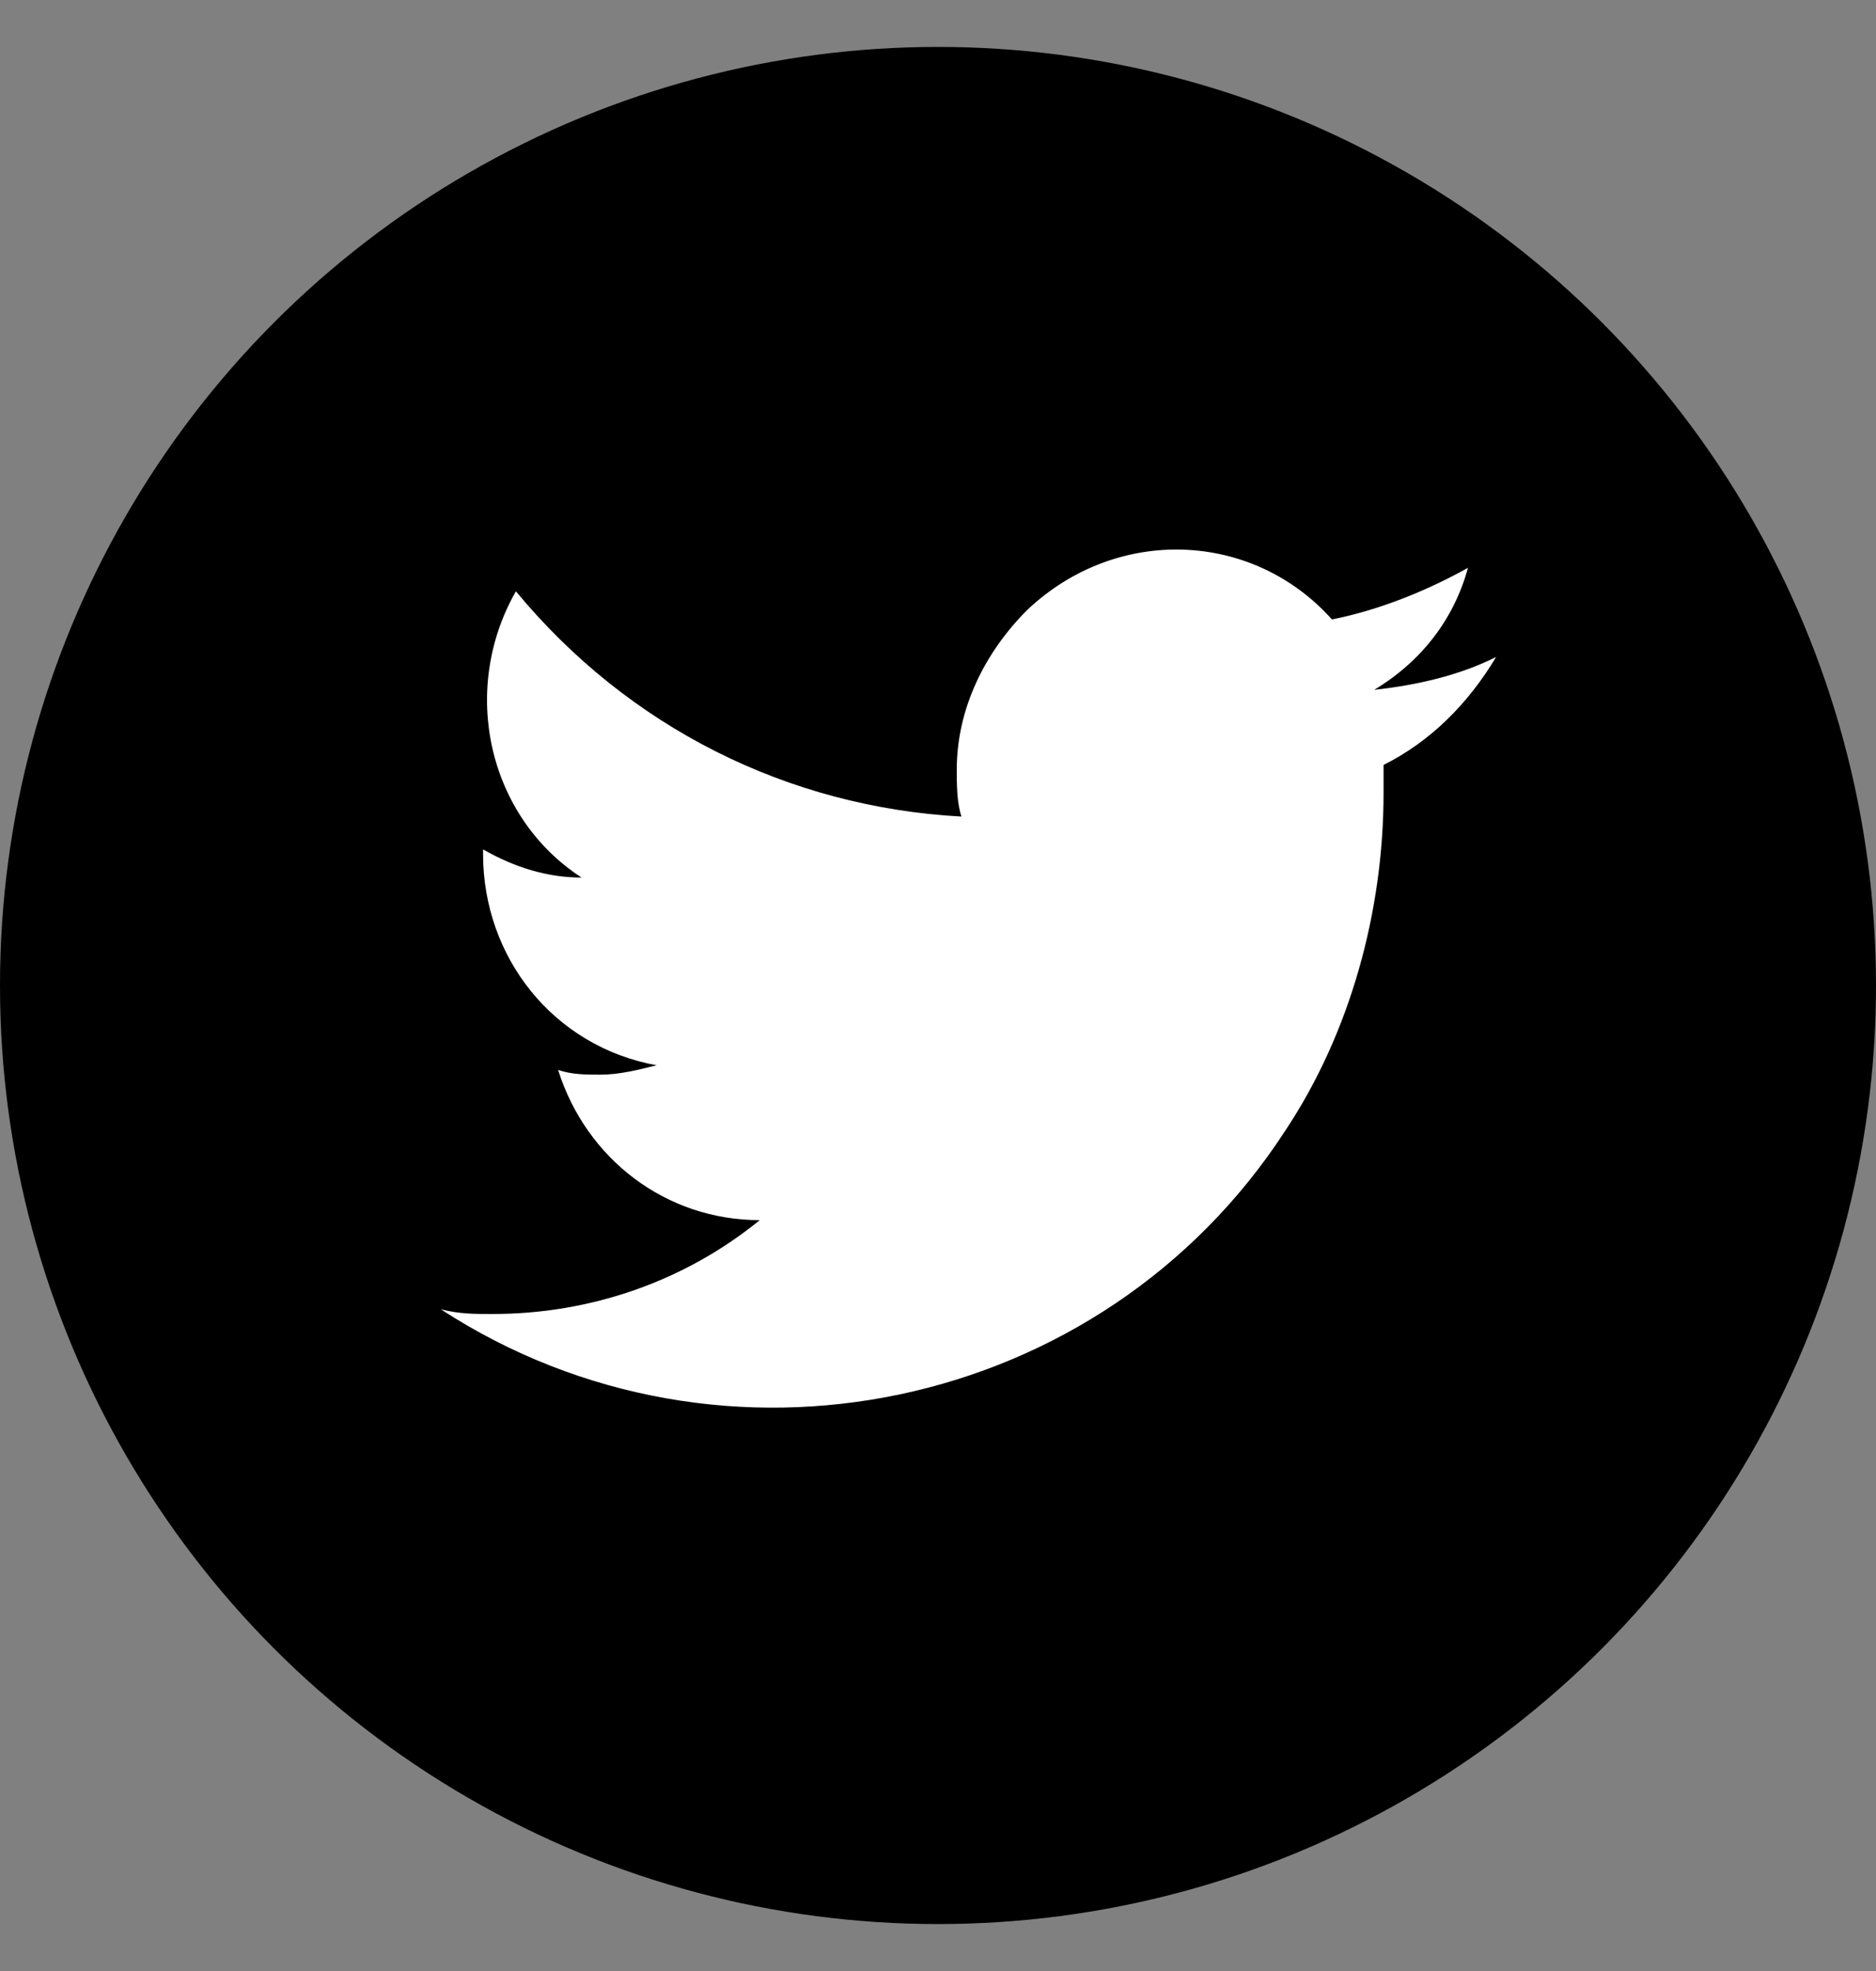
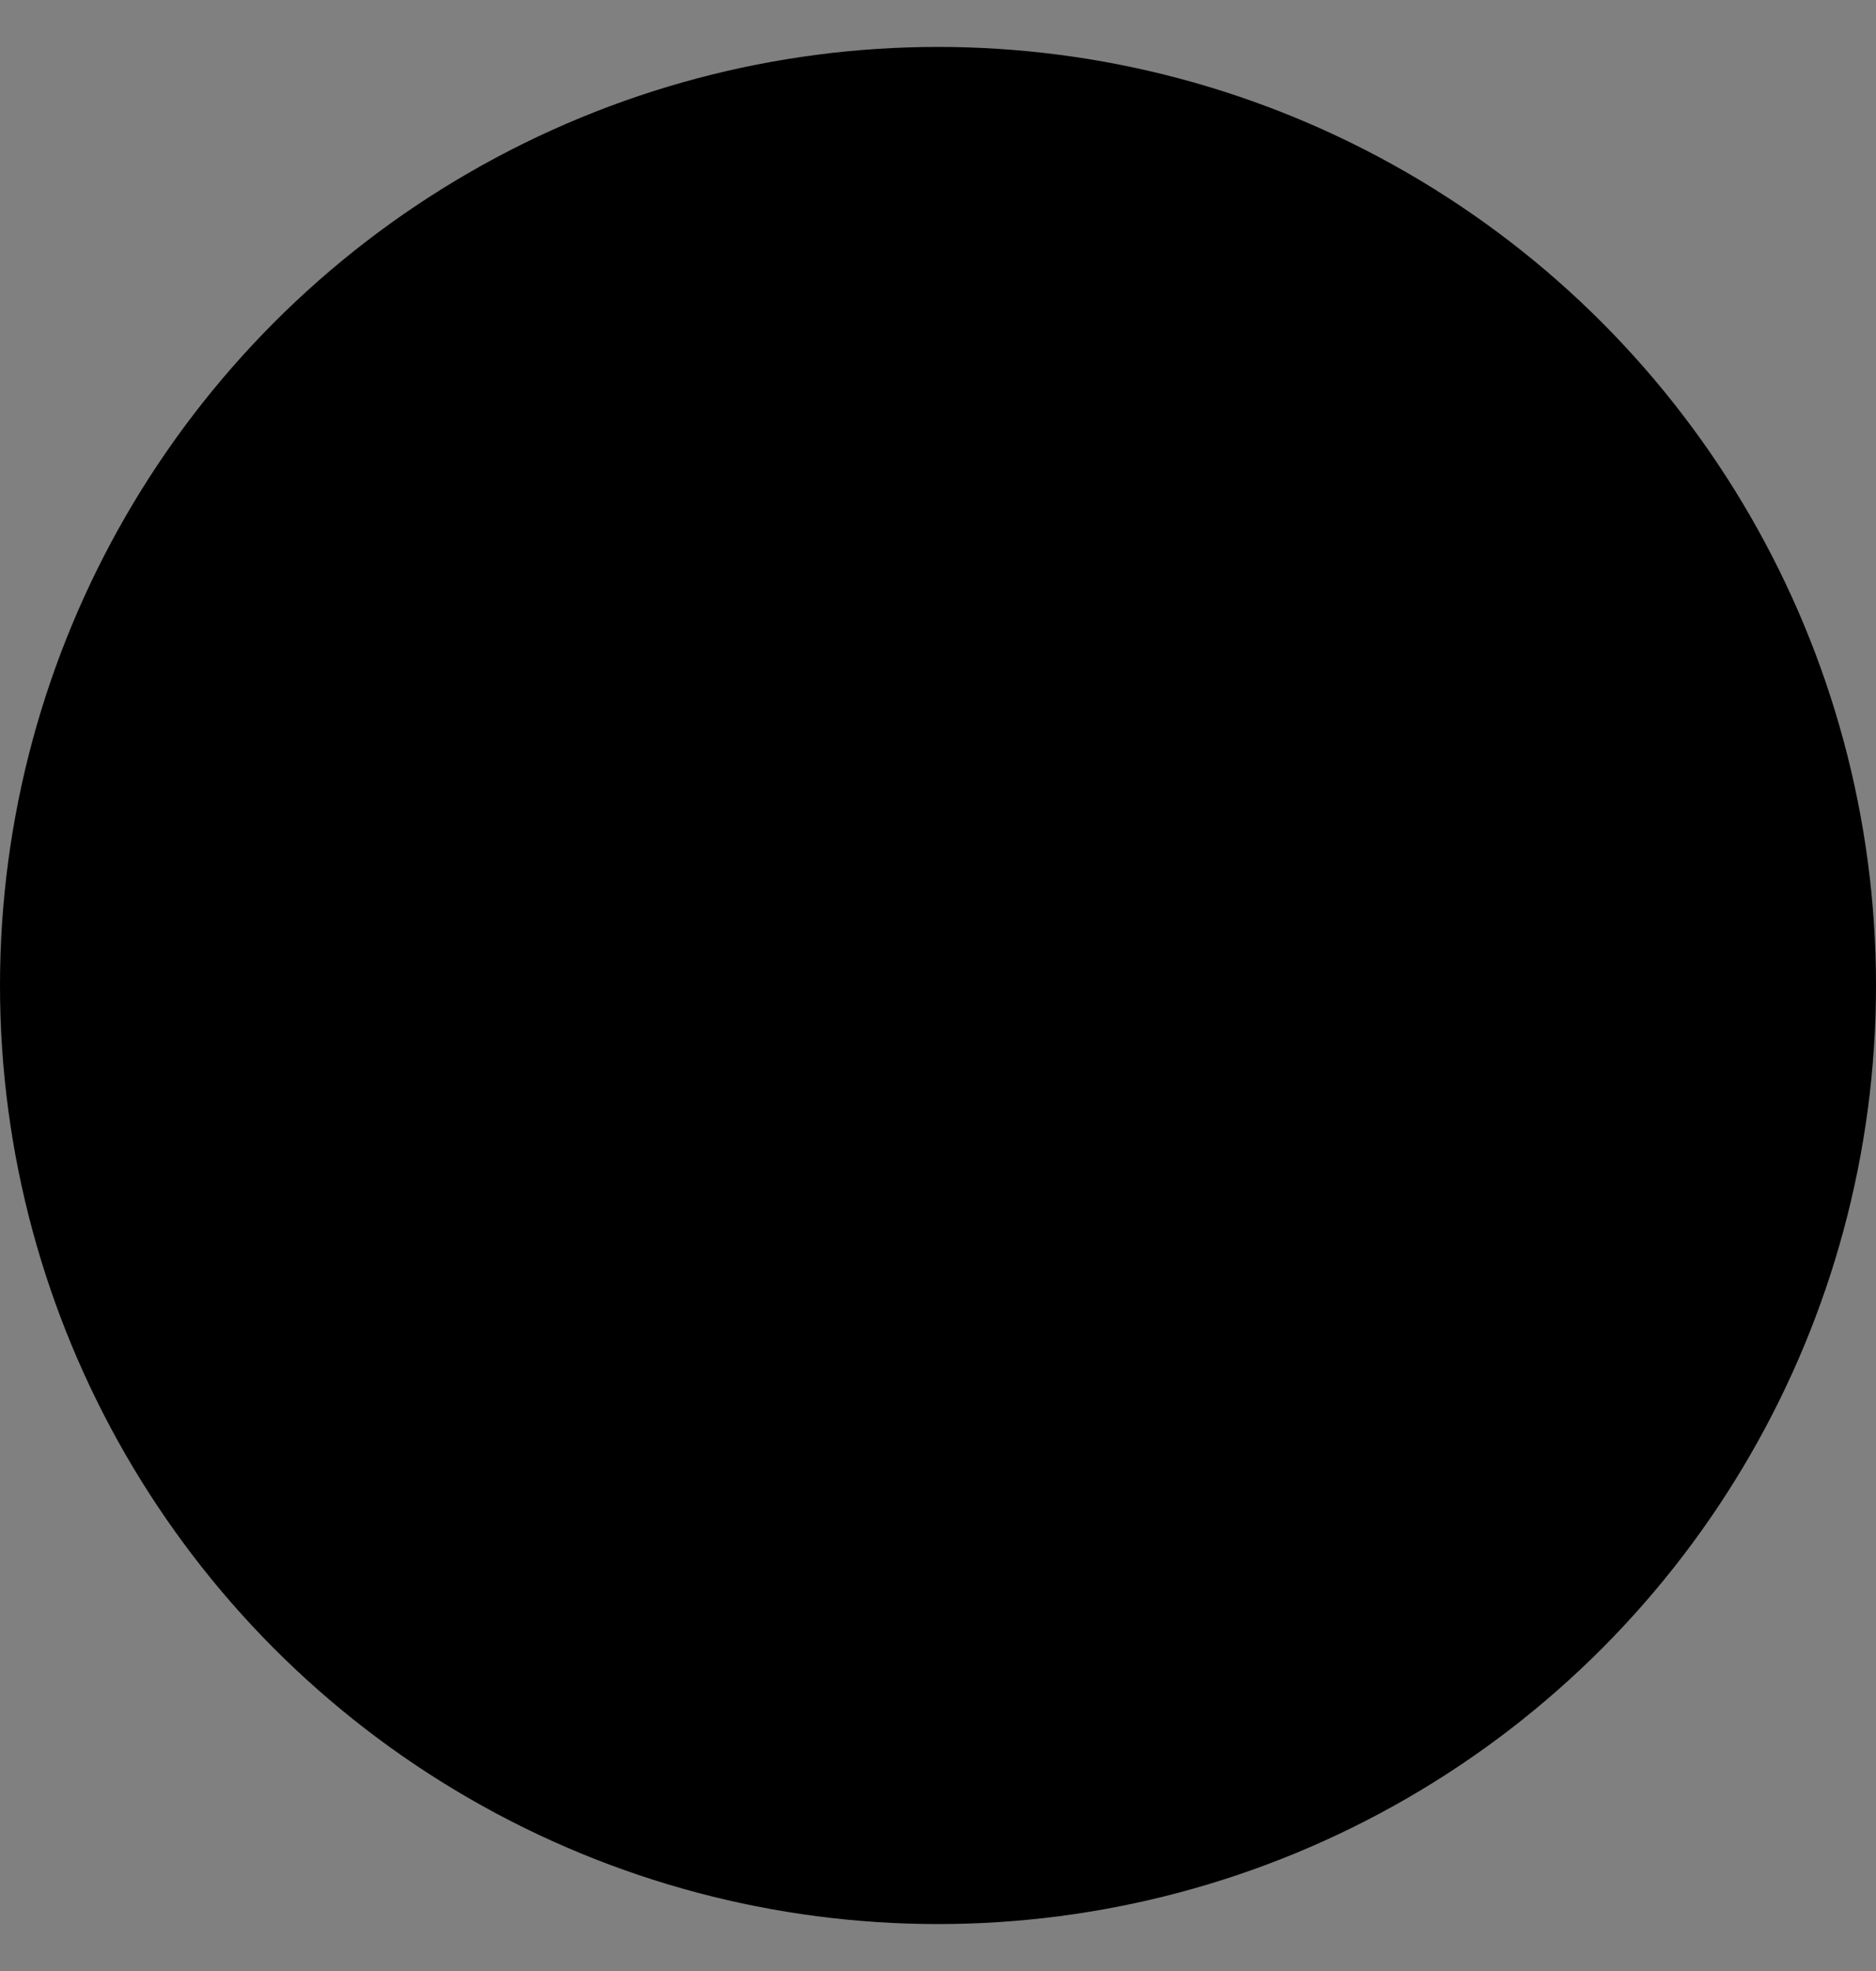
<svg xmlns="http://www.w3.org/2000/svg" version="1.1" id="レイヤー_1" x="0px" y="0px" viewBox="0 0 40 42" style="enable-background:new 0 0 40 42;" xml:space="preserve">
  <rect x="0" y="0" width="40" height="42" fill="#808080" stroke="none" />
  <style type="text/css">
	.st0{fill:#FFFFFF;}
</style>
  <g>
    <g id="レイヤー_1_1_">
      <ellipse cx="20" cy="21" rx="20" ry="20" />
-       <path class="st0" d="M31.9,14c-0.8,0.4-1.7,0.6-2.6,0.7c1-0.6,1.7-1.5,2-2.6c-0.9,0.5-1.9,0.9-2.9,1.1c-1.7-1.9-4.6-2-6.5-0.2    c-0.9,0.9-1.5,2.1-1.5,3.4c0,0.3,0,0.7,0.1,1c-3.7-0.2-7.1-1.9-9.5-4.8c-1.2,2.1-0.6,4.8,1.4,6.1c-0.7,0-1.4-0.2-2.1-0.6v0.1    c0,2.2,1.5,4.1,3.7,4.5c-0.4,0.1-0.8,0.2-1.2,0.2c-0.3,0-0.6,0-0.9-0.1c0.6,1.9,2.3,3.2,4.3,3.2c-1.6,1.3-3.6,2-5.7,2    c-0.4,0-0.7,0-1.1-0.1c6,3.9,14.1,2.2,18-3.8c1.4-2.1,2.1-4.7,2.1-7.2c0-0.2,0-0.4,0-0.6C30.5,15.8,31.3,15,31.9,14z" />
    </g>
  </g>
</svg>